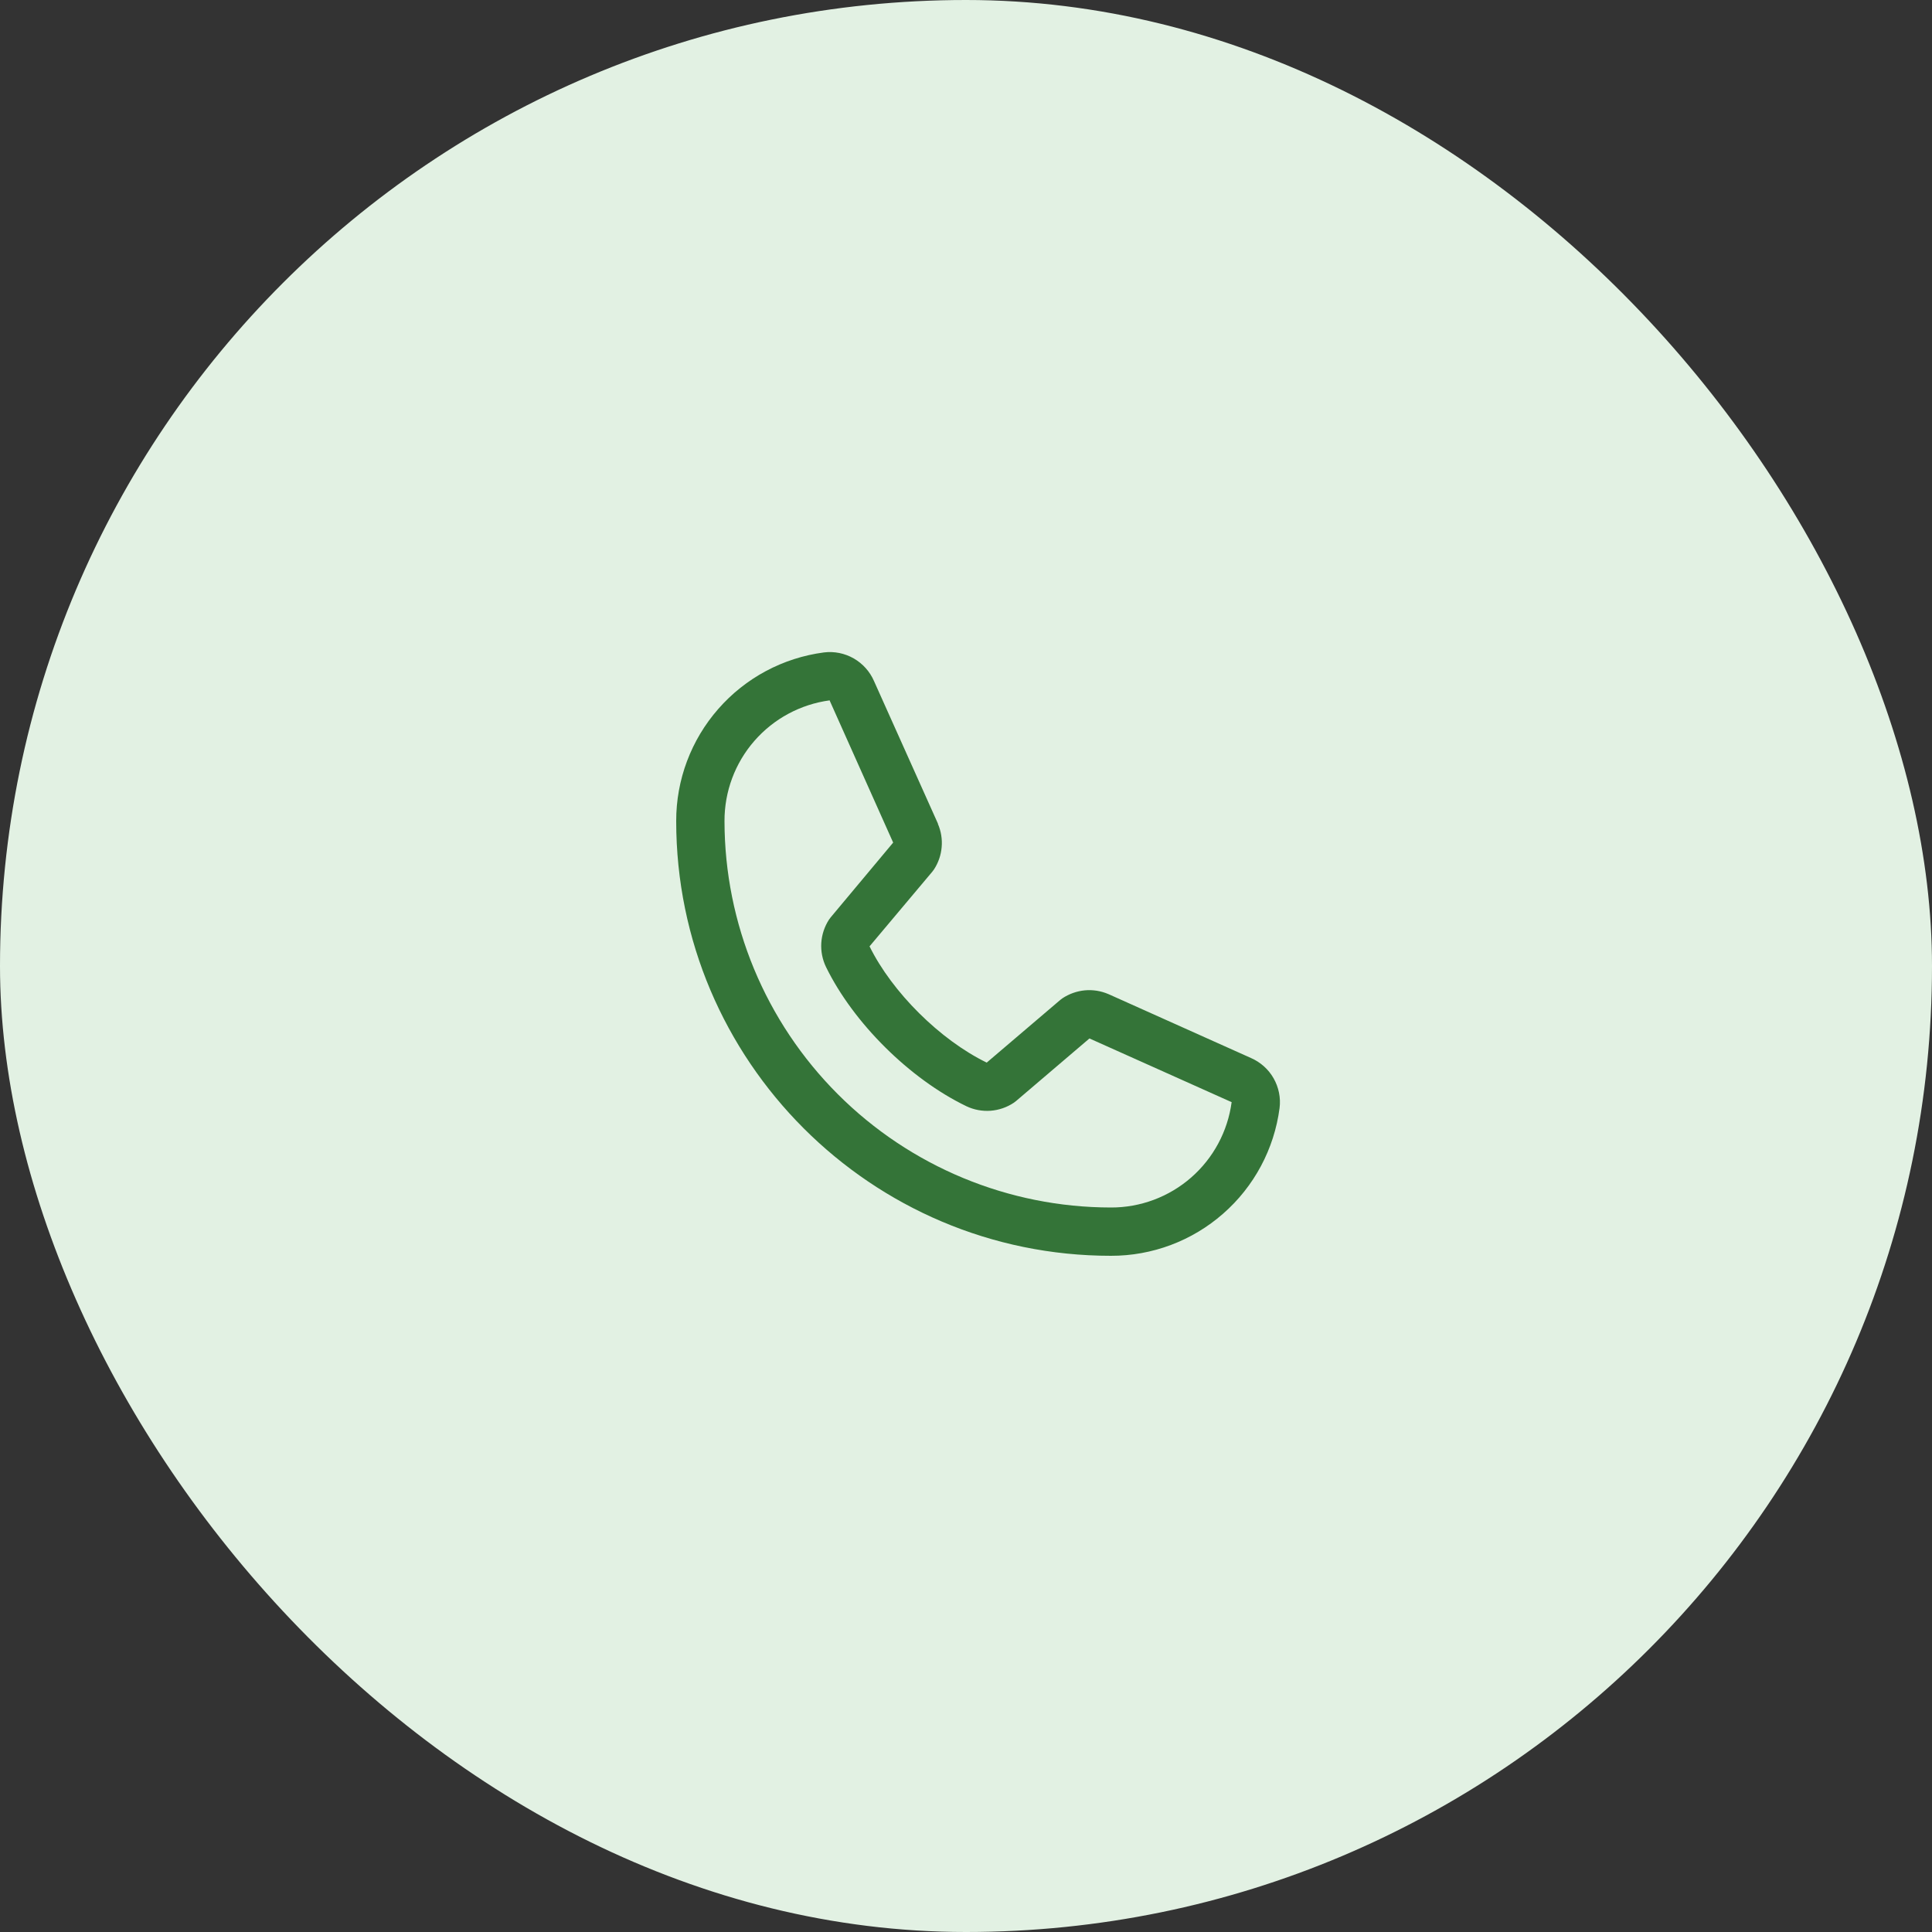
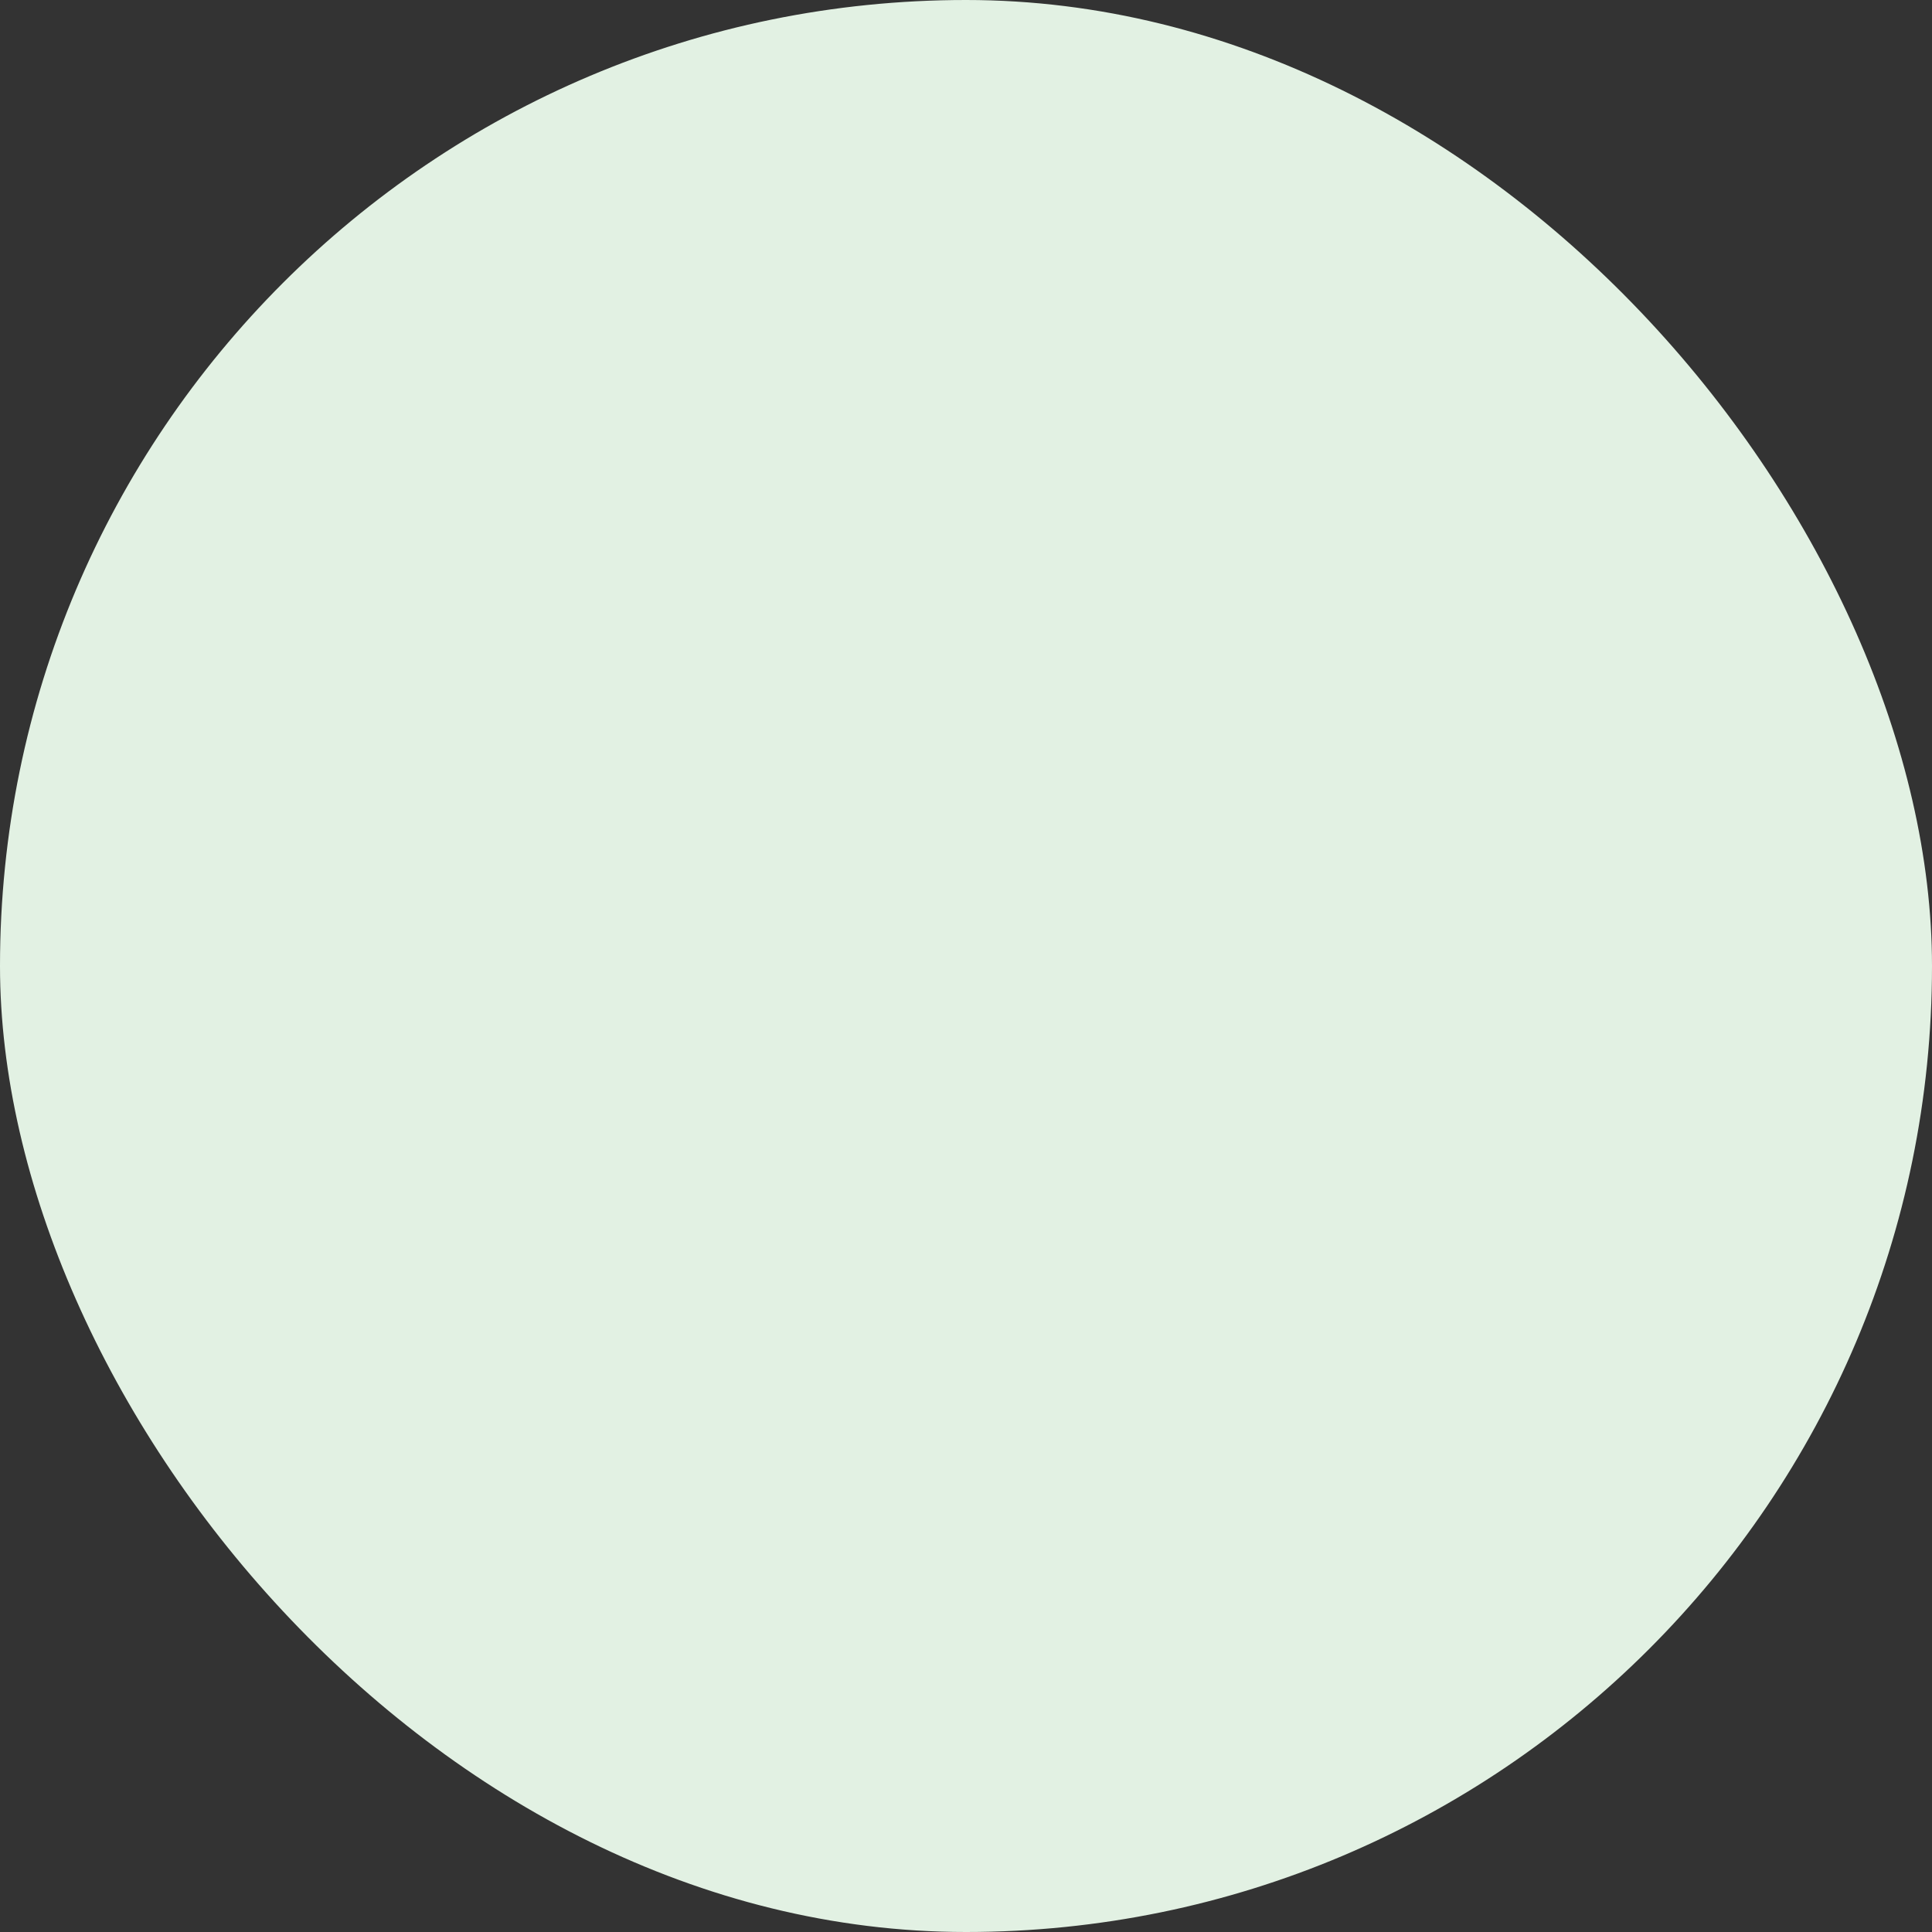
<svg xmlns="http://www.w3.org/2000/svg" width="40" height="40" viewBox="0 0 40 40" fill="none">
  <rect x="0" y="0" width="40" height="40" fill="#333333" stroke="none" />
  <rect width="40" height="40" rx="20" fill="#E2F1E3" />
-   <path d="M25.898 21.904L22.954 20.584L22.946 20.581C22.793 20.515 22.626 20.489 22.46 20.504C22.295 20.52 22.136 20.576 21.997 20.668C21.981 20.679 21.966 20.691 21.951 20.703L20.429 22C19.466 21.532 18.471 20.544 18.003 19.593L19.301 18.049C19.314 18.033 19.326 18.017 19.337 18.001C19.427 17.863 19.482 17.705 19.496 17.54C19.511 17.376 19.484 17.211 19.419 17.059V17.052L18.096 14.102C18.011 13.905 17.863 13.74 17.676 13.632C17.488 13.525 17.272 13.481 17.058 13.508C16.211 13.619 15.433 14.035 14.871 14.678C14.308 15.32 13.998 16.146 14 17C14 21.962 18.038 26 23 26C23.854 26.002 24.68 25.692 25.322 25.129C25.965 24.567 26.381 23.789 26.492 22.942C26.519 22.728 26.475 22.512 26.368 22.324C26.261 22.137 26.096 21.99 25.898 21.904ZM23 25C20.879 24.998 18.846 24.154 17.346 22.654C15.846 21.154 15.002 19.121 15 17C14.998 16.39 15.217 15.799 15.619 15.339C16.02 14.879 16.574 14.581 17.179 14.5C17.179 14.502 17.179 14.505 17.179 14.508L18.492 17.445L17.2 18.991C17.187 19.006 17.175 19.022 17.164 19.039C17.07 19.184 17.015 19.35 17.004 19.522C16.993 19.694 17.027 19.866 17.102 20.021C17.668 21.179 18.835 22.337 20.006 22.902C20.162 22.977 20.335 23.009 20.507 22.997C20.68 22.984 20.846 22.927 20.99 22.831C21.006 22.82 21.021 22.809 21.036 22.796L22.556 21.5L25.493 22.816C25.493 22.816 25.498 22.816 25.5 22.816C25.42 23.421 25.122 23.977 24.662 24.379C24.202 24.781 23.611 25.002 23 25Z" fill="#347438" />
</svg>